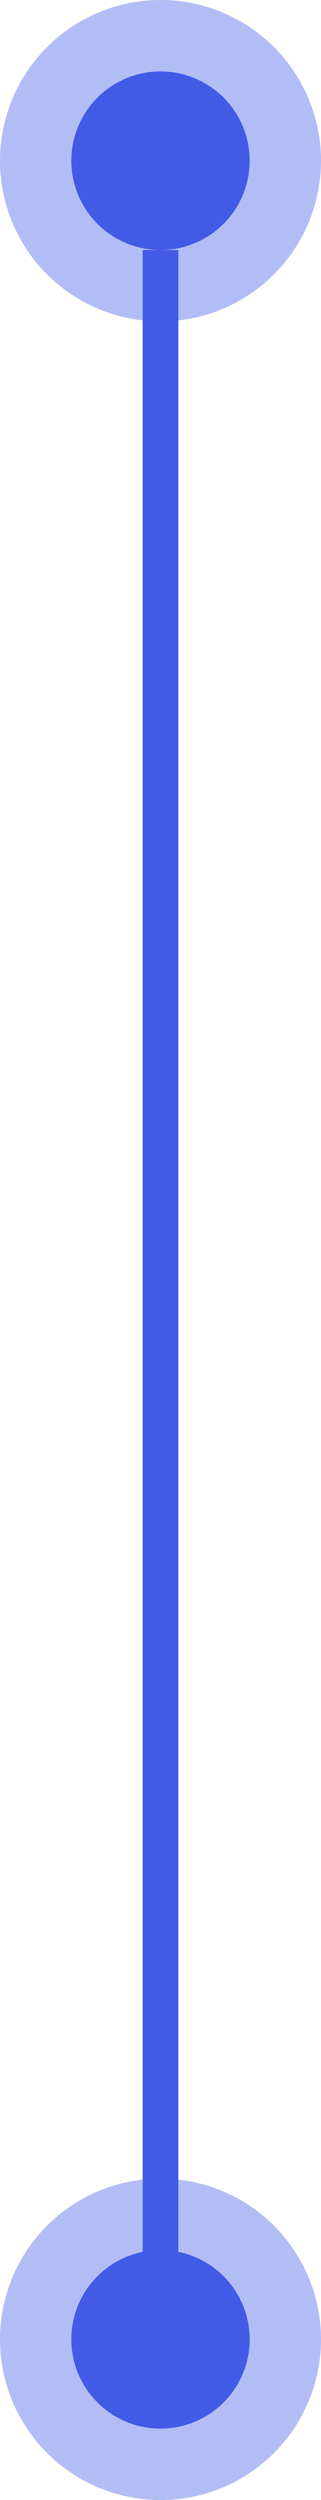
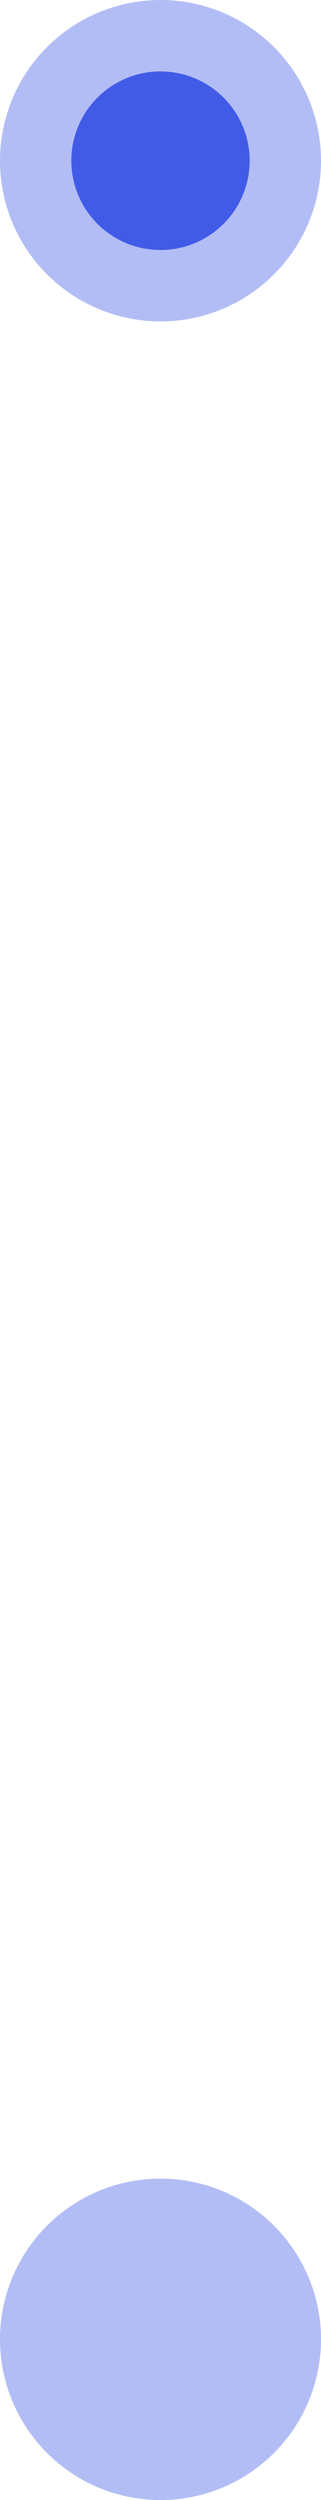
<svg xmlns="http://www.w3.org/2000/svg" width="9" height="70" viewBox="0 0 9 70" fill="none">
  <circle opacity="0.4" cx="4.5" cy="4.5" r="4.5" transform="rotate(90 4.5 4.5)" fill="#415BE7" />
  <circle opacity="0.4" cx="4.5" cy="65.5" r="4.5" transform="rotate(90 4.5 65.5)" fill="#415BE7" />
  <circle cx="4.5" cy="4.5" r="2.5" transform="rotate(90 4.5 4.5)" fill="#415BE7" />
-   <circle cx="4.5" cy="65.5" r="2.5" transform="rotate(90 4.5 65.5)" fill="#415BE7" />
-   <line x1="4.5" y1="7" x2="4.5" y2="64" stroke="#415BE7" />
</svg>